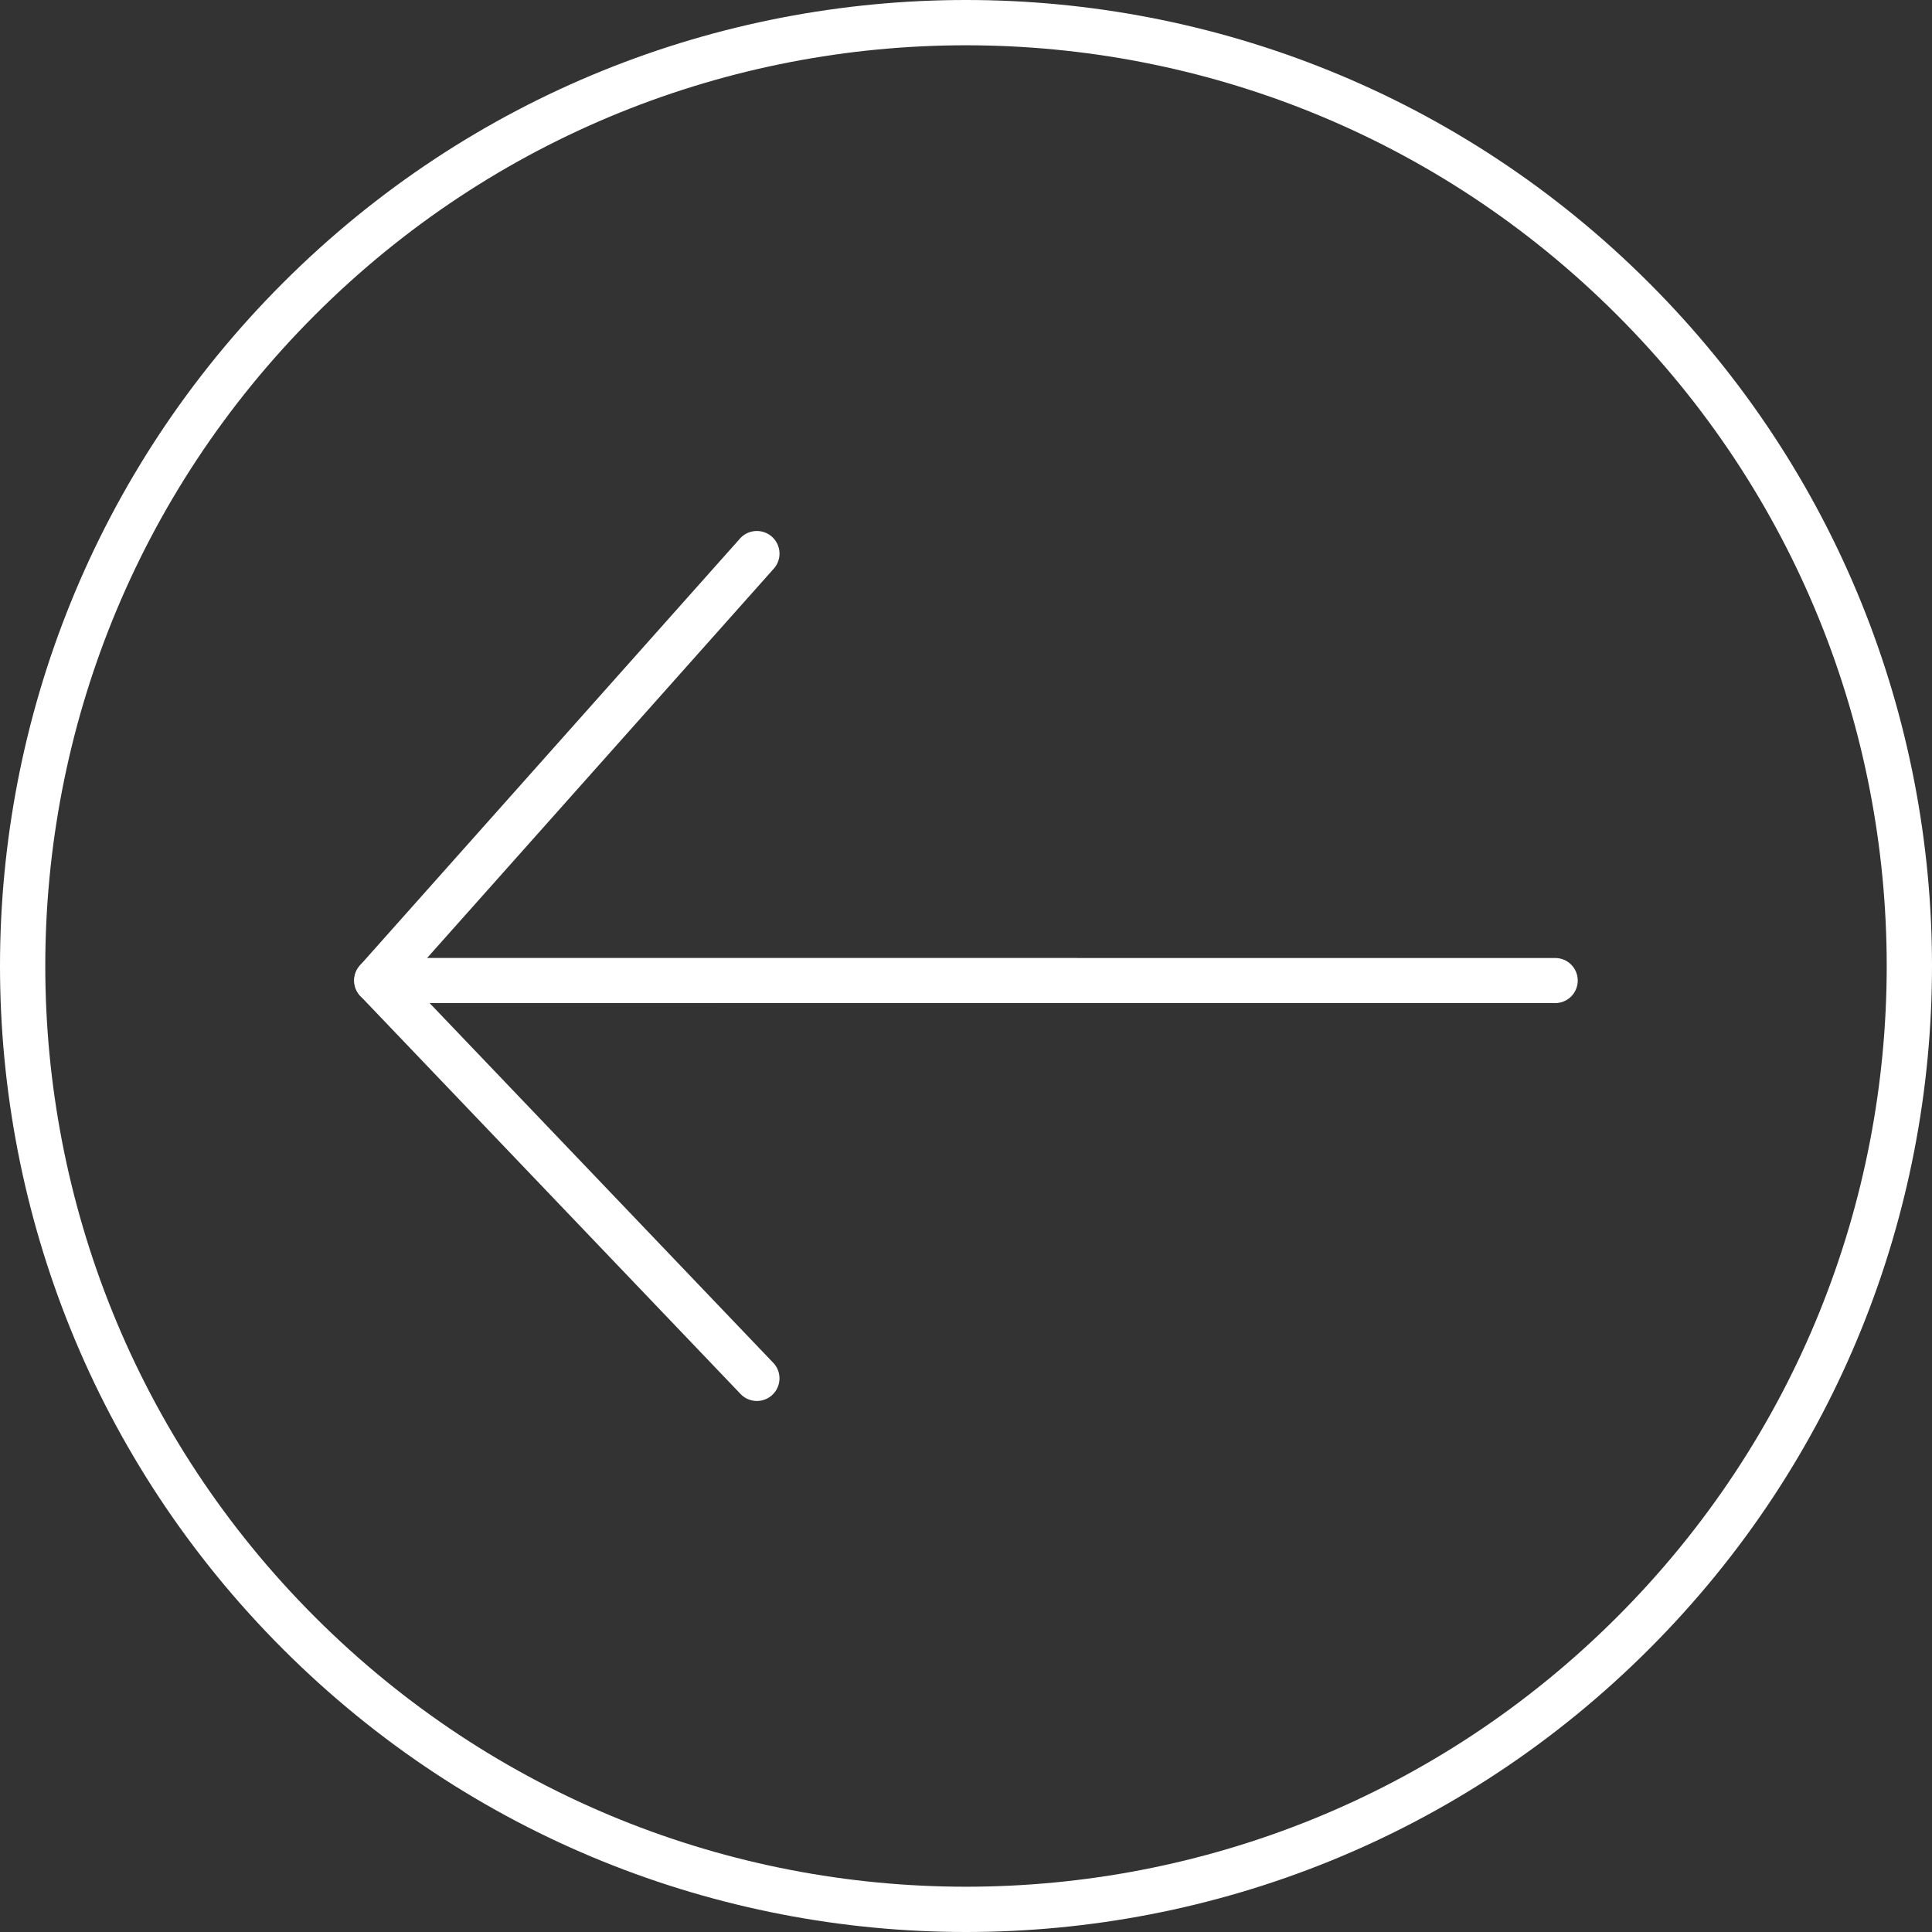
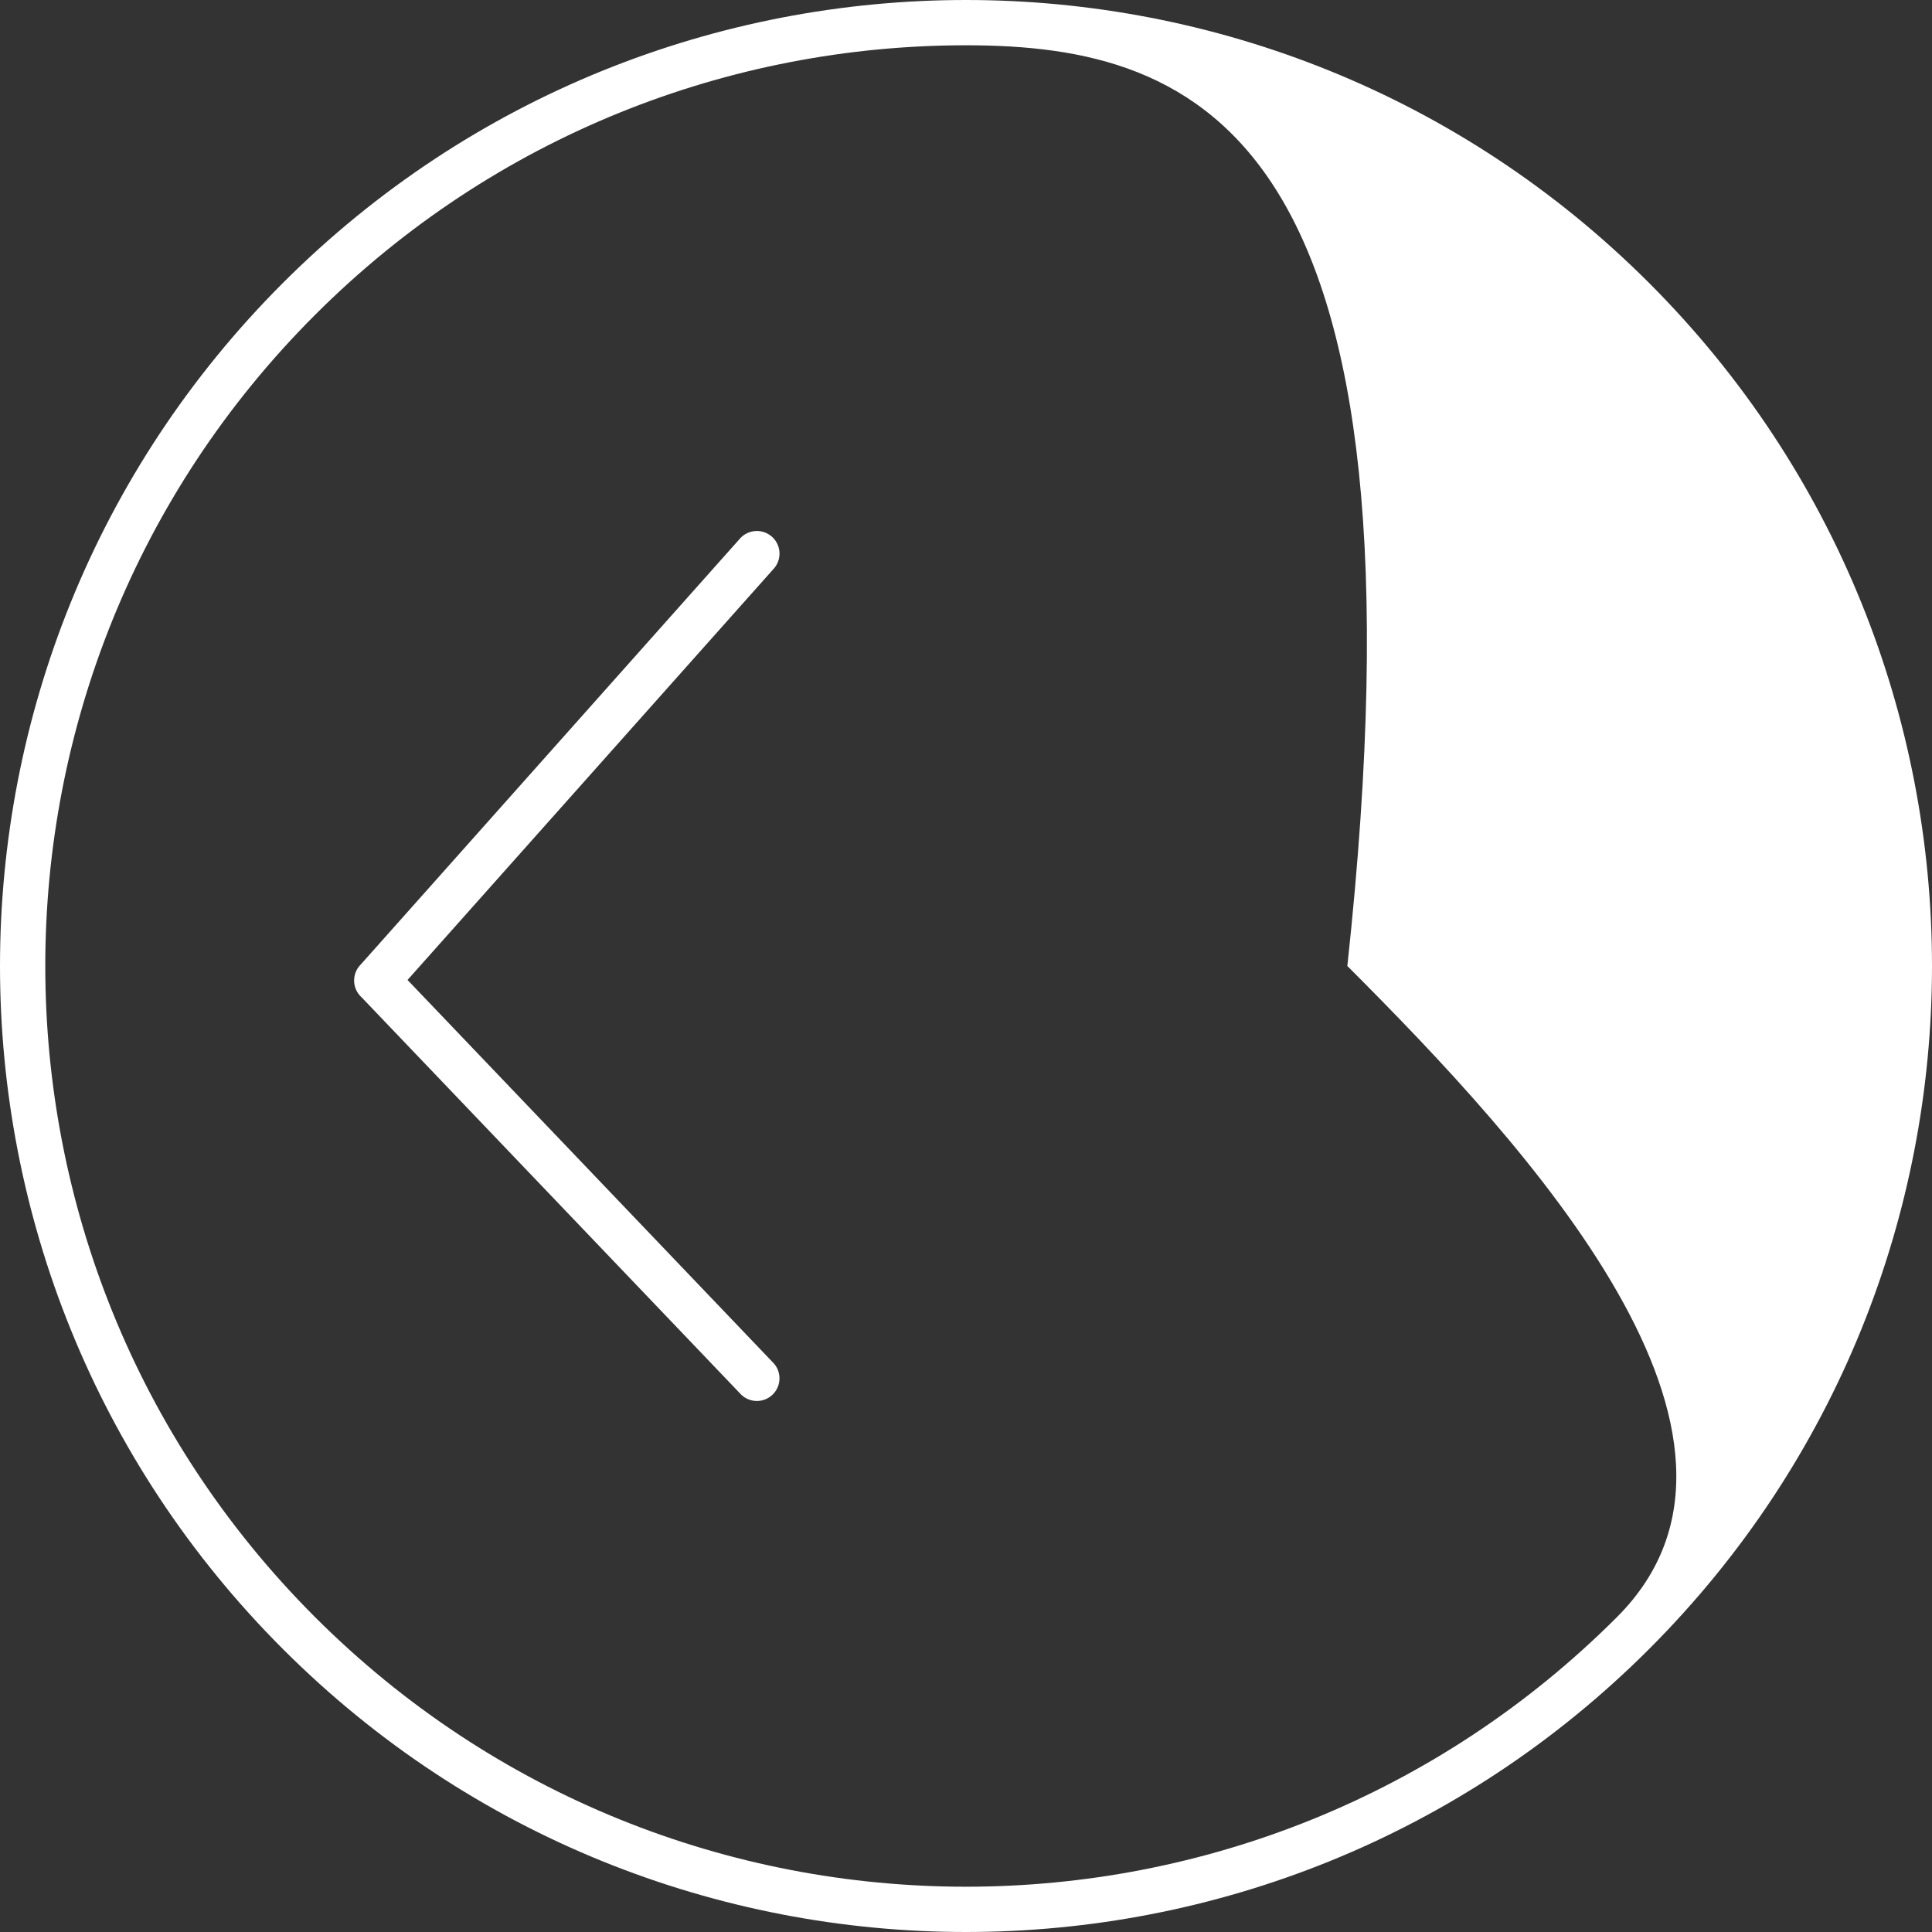
<svg xmlns="http://www.w3.org/2000/svg" width="512" height="512" x="0" y="0" viewBox="0 0 512 512" style="enable-background:new 0 0 512 512" xml:space="preserve">
  <rect x="0" y="0" width="512" height="512" fill="#333333" stroke="none" />
  <g>
    <g fill-rule="nonzero">
-       <path d="M74.98 74.98C124.97 24.99 190.49 0 256 0s131.03 24.99 181.02 74.98S512 190.49 512 256s-24.99 131.03-74.98 181.02S321.51 512 256 512s-131.03-24.99-181.02-74.98S0 321.51 0 256 24.99 124.97 74.98 74.98zM256 12c-62.45 0-124.89 23.82-172.53 71.47C35.82 131.11 12 193.55 12 256s23.82 124.89 71.47 172.53C131.11 476.18 193.55 500 256 500s124.89-23.82 172.53-71.47C476.18 380.89 500 318.45 500 256s-23.82-124.89-71.47-172.53C380.89 35.82 318.45 12 256 12z" fill="#ffffff" data-original="#000000" />
-       <path d="M412.15 265.83c3.3 0 5.97-2.68 5.97-5.98s-2.67-5.97-5.97-5.97l-312.3-.01c-3.3 0-5.97 2.67-5.97 5.97s2.67 5.98 5.97 5.98z" fill="#ffffff" data-original="#000000" />
+       <path d="M74.98 74.98C124.97 24.99 190.49 0 256 0s131.03 24.99 181.02 74.98S512 190.49 512 256s-24.99 131.03-74.98 181.02S321.51 512 256 512s-131.03-24.99-181.02-74.98S0 321.51 0 256 24.99 124.97 74.98 74.98zM256 12c-62.45 0-124.89 23.82-172.53 71.47C35.82 131.11 12 193.55 12 256s23.82 124.89 71.47 172.53C131.11 476.18 193.55 500 256 500s124.89-23.82 172.53-71.47s-23.82-124.89-71.47-172.53C380.89 35.82 318.45 12 256 12z" fill="#ffffff" data-original="#000000" />
      <path d="M196.25 369.41a5.977 5.977 0 0 0 8.46.21c2.39-2.28 2.49-6.07.21-8.46L108 259.7l97.06-109a5.994 5.994 0 0 0-.49-8.46c-2.48-2.2-6.27-1.98-8.47.49L95.57 255.64a5.994 5.994 0 0 0-1.72 4.2c0 1.77.77 3.36 1.98 4.46z" fill="#ffffff" data-original="#000000" />
    </g>
  </g>
</svg>